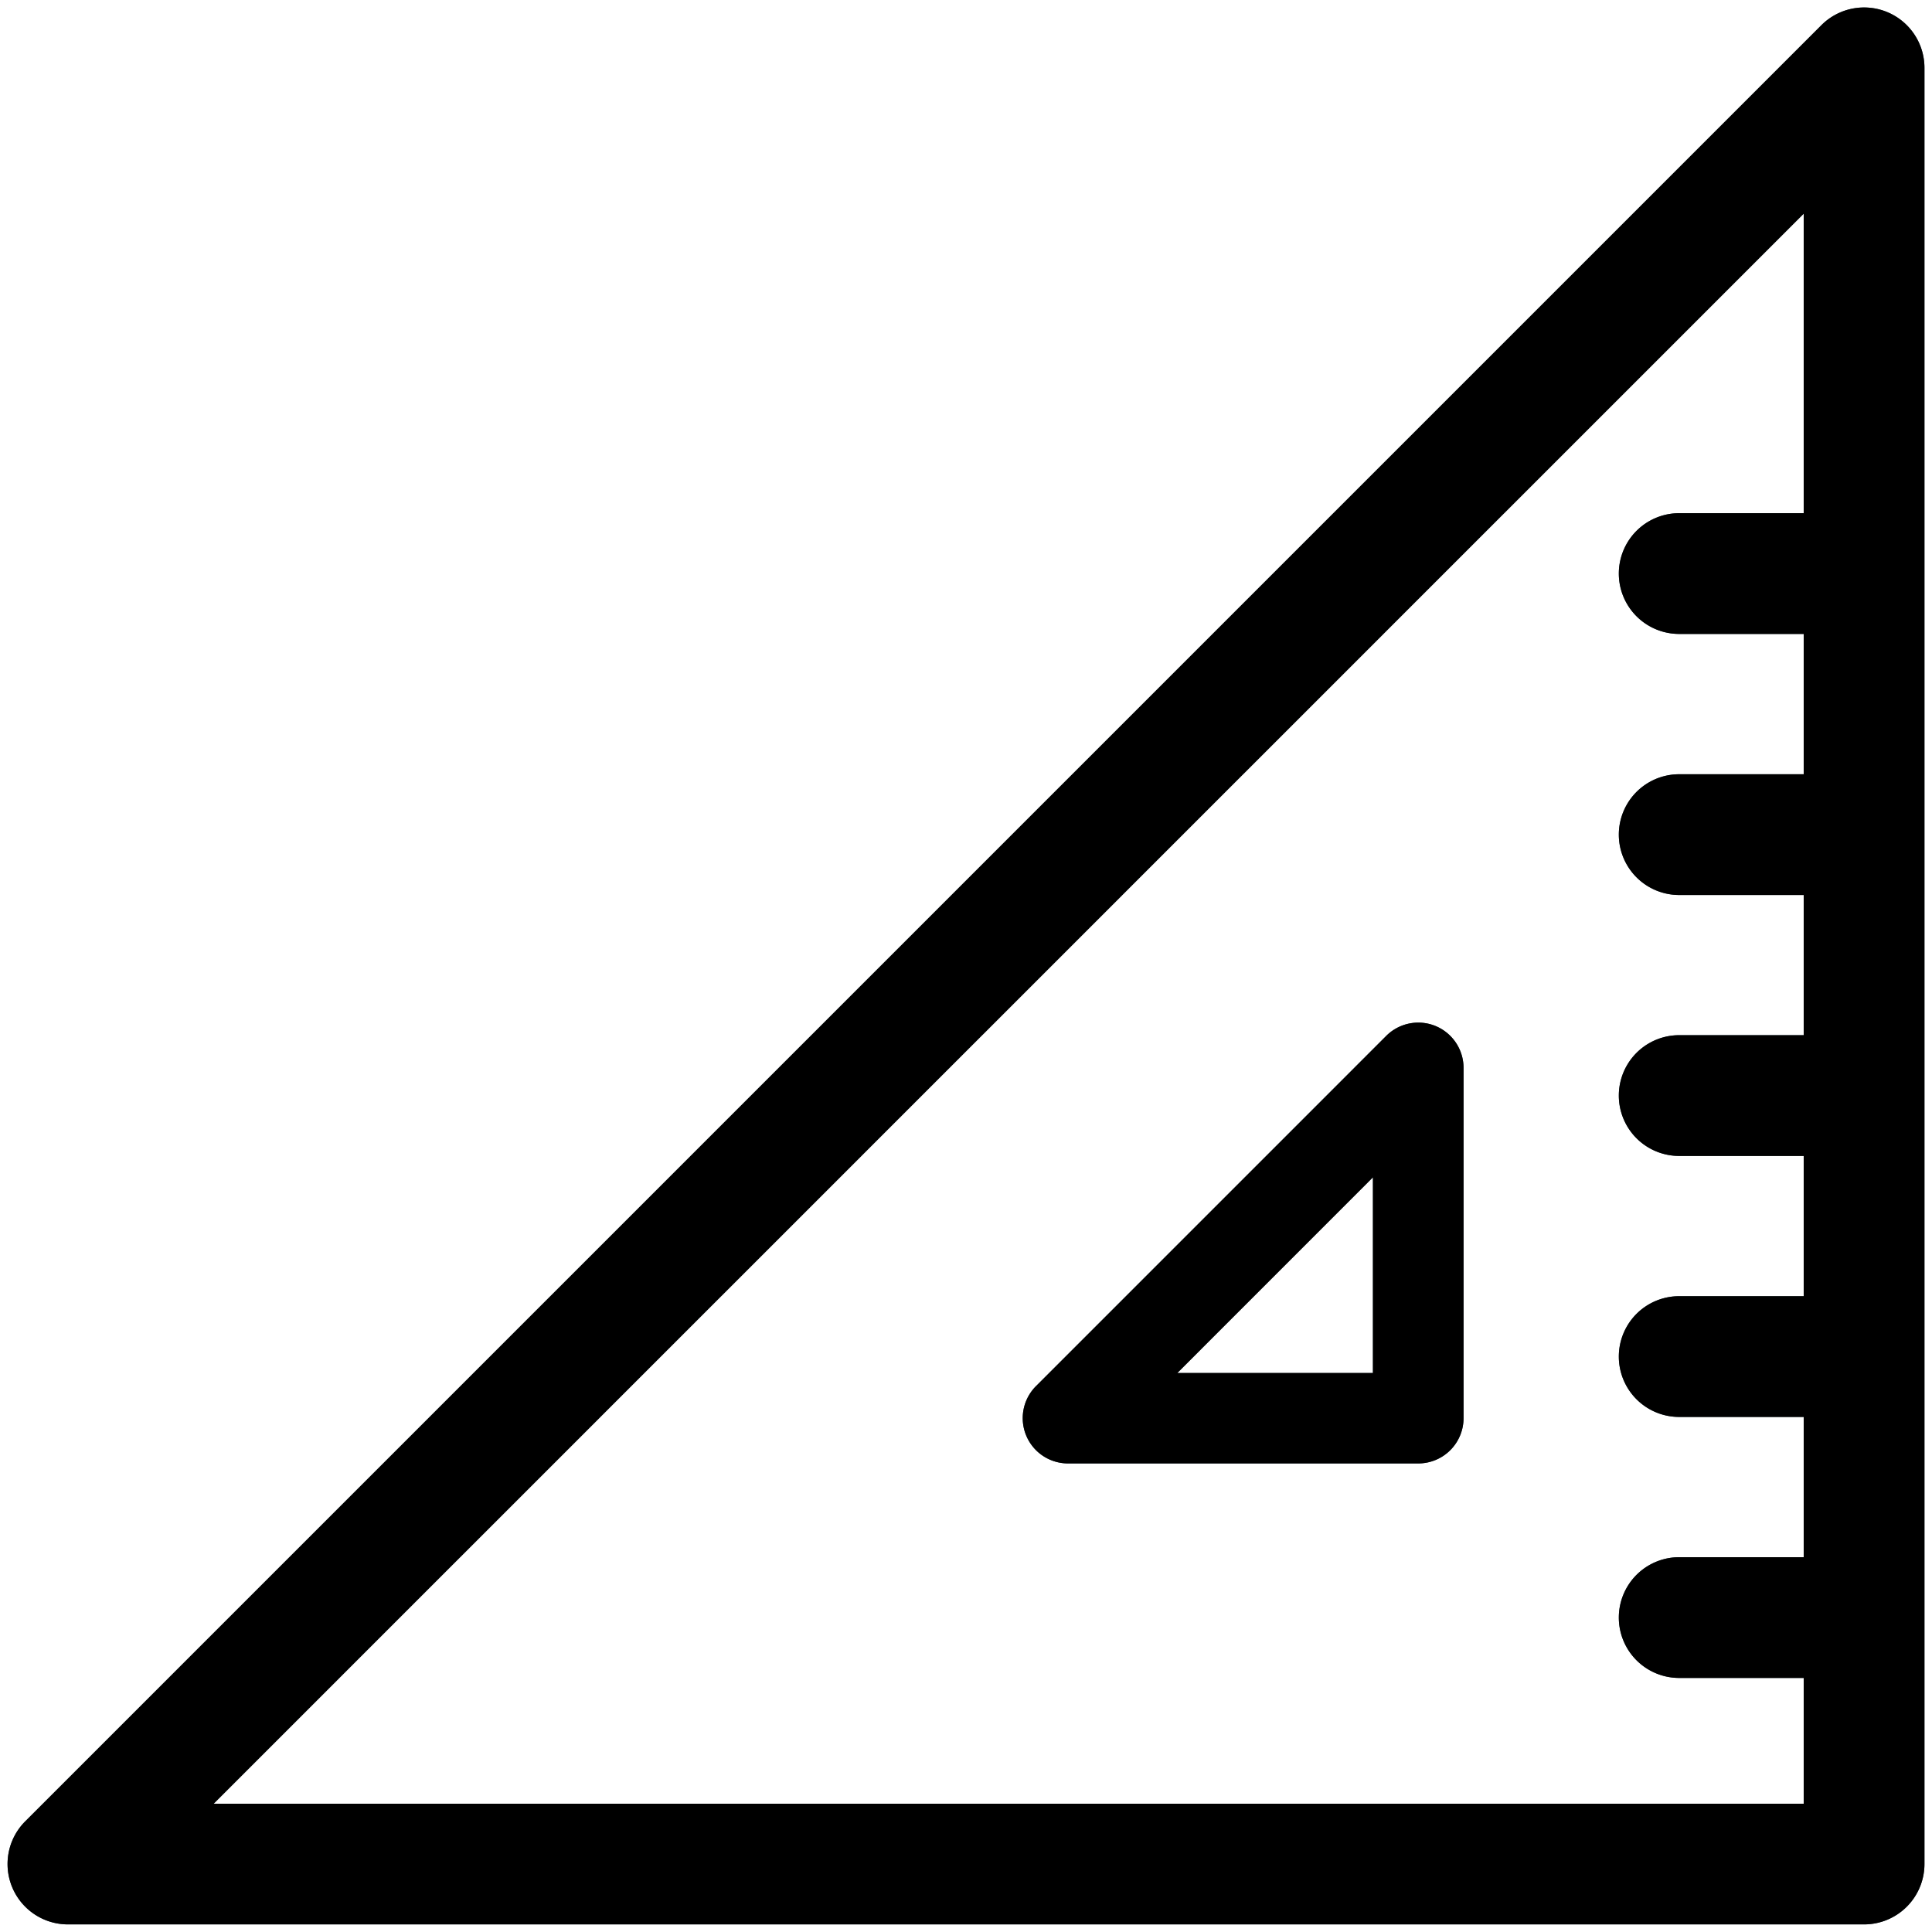
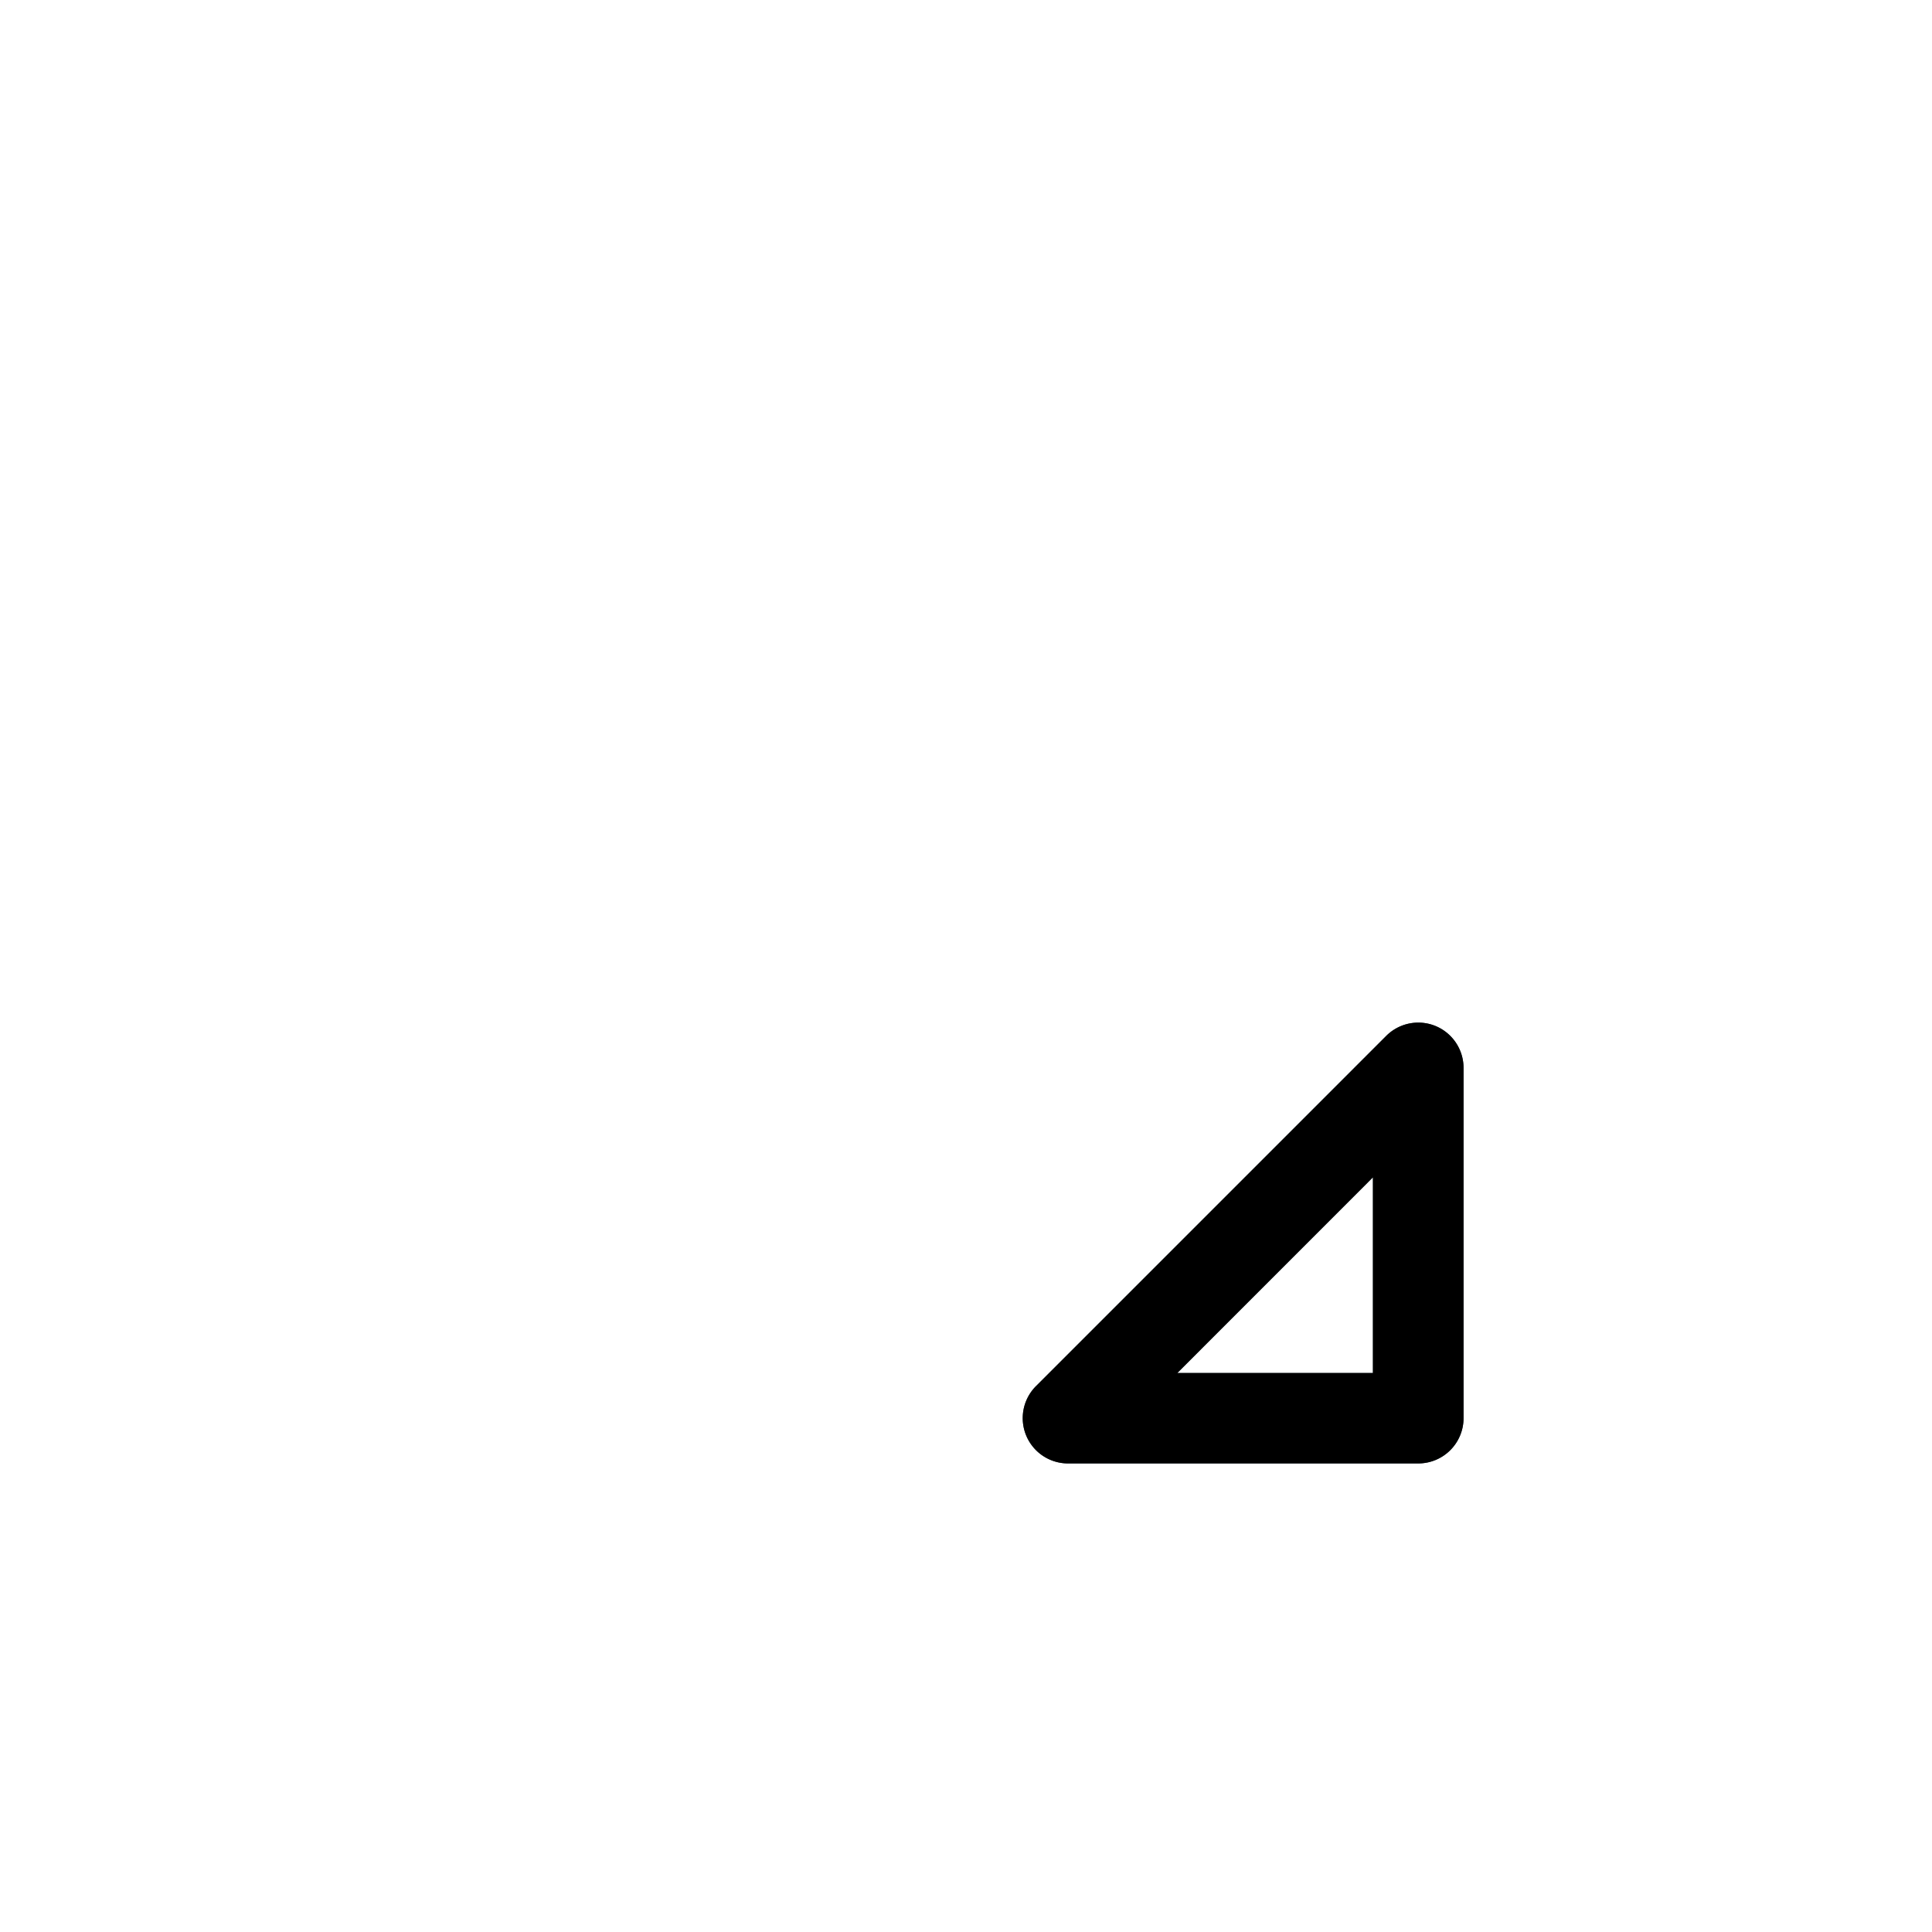
<svg xmlns="http://www.w3.org/2000/svg" width="800px" height="800px" viewBox="0 0 32 32">
  <defs>
    <clipPath id="clip-ruler">
      <rect width="32" height="32" />
    </clipPath>
  </defs>
  <g id="ruler" clip-path="url(#clip-ruler)">
    <g id="Group_3252" data-name="Group 3252" transform="translate(-208 -52)">
      <g id="Group_3248" data-name="Group 3248">
        <g id="Group_3247" data-name="Group 3247">
          <g id="Group_3246" data-name="Group 3246">
-             <path id="Path_4017" data-name="Path 4017" d="M239.258,52.2a1,1,0,0,0-1.09.217l-29.75,29.75a1,1,0,0,0,.707,1.707h29.75a1,1,0,0,0,1-1V53.125A1,1,0,0,0,239.258,52.2ZM211.539,81.875l26.336-26.336V60.5h-2.062a1,1,0,1,0,0,2h2.062v2.324h-2.062a1,1,0,1,0,0,2h2.062v2.322h-2.062a1,1,0,1,0,0,2h2.062v2.323h-2.062a1,1,0,1,0,0,2h2.062v2.323h-2.062a1,1,0,1,0,0,2h2.062v2.083Z" fill="#344952" />
-             <path id="Path_4017" data-name="Path 4017" d="M239.258,52.2a1,1,0,0,0-1.09.217l-29.75,29.75a1,1,0,0,0,.707,1.707h29.75a1,1,0,0,0,1-1V53.125A1,1,0,0,0,239.258,52.2ZM211.539,81.875l26.336-26.336V60.5h-2.062a1,1,0,1,0,0,2h2.062v2.324h-2.062a1,1,0,1,0,0,2h2.062v2.322h-2.062a1,1,0,1,0,0,2h2.062v2.323h-2.062a1,1,0,1,0,0,2h2.062v2.323h-2.062a1,1,0,1,0,0,2h2.062v2.083Z" fill="#000000" />
-           </g>
+             </g>
        </g>
      </g>
      <g id="Group_3251" data-name="Group 3251">
        <g id="Group_3250" data-name="Group 3250">
          <g id="Group_3249" data-name="Group 3249">
            <path id="Path_4018" data-name="Path 4018" d="M231.777,68.994a.751.751,0,0,0-.817.164l-5.8,5.8a.75.75,0,0,0,.531,1.281h5.8a.75.75,0,0,0,.75-.75v-5.8A.751.751,0,0,0,231.777,68.994Zm-1.037,5.747H227.5L230.74,71.5Z" fill="#344952" />
            <path id="Path_4018" data-name="Path 4018" d="M231.777,68.994a.751.751,0,0,0-.817.164l-5.8,5.8a.75.75,0,0,0,.531,1.281h5.8a.75.75,0,0,0,.75-.75v-5.8A.751.751,0,0,0,231.777,68.994Zm-1.037,5.747H227.5L230.74,71.5Z" fill="#000000" />
          </g>
        </g>
      </g>
    </g>
  </g>
</svg>